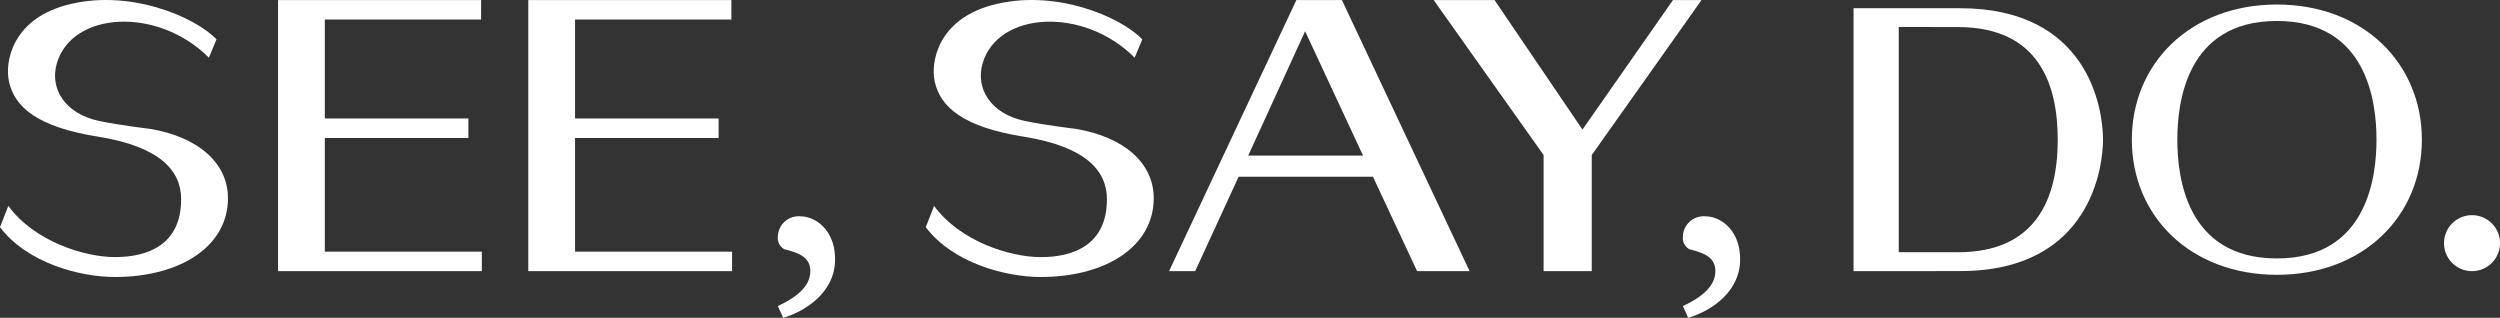
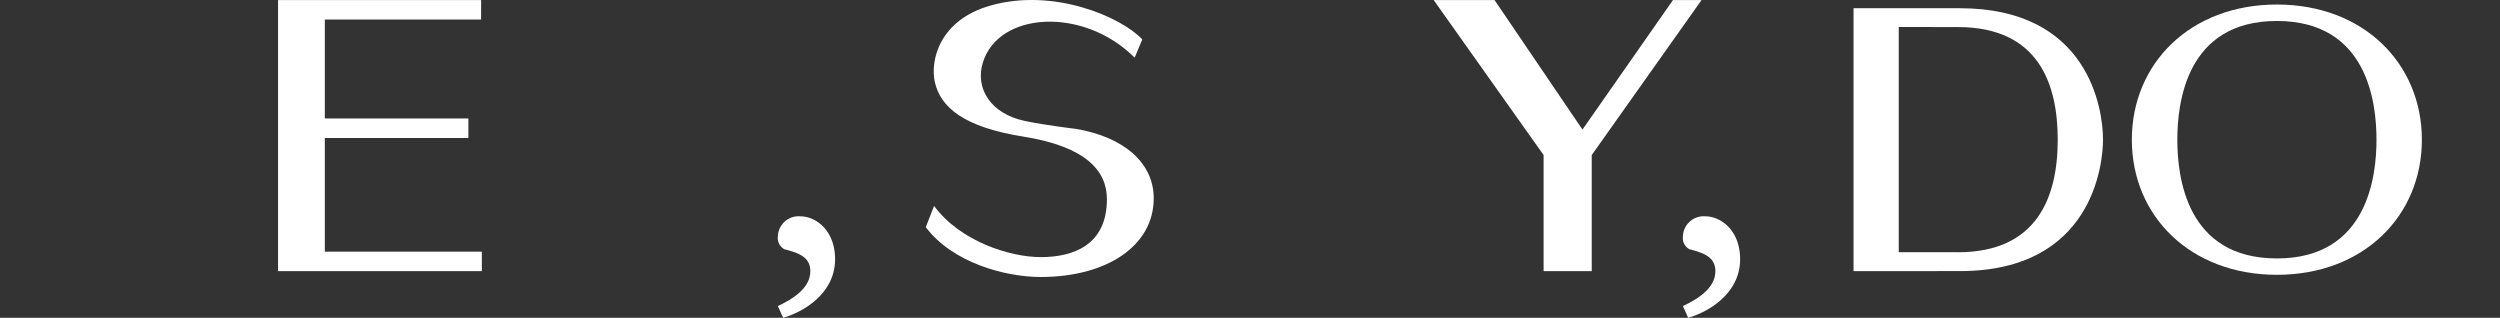
<svg xmlns="http://www.w3.org/2000/svg" width="374" height="47.544" viewBox="0 0 374 47.544">
  <rect x="0" y="0" width="374" height="47.544" fill="#333333" stroke="none" />
  <defs>
    <clipPath id="a">
      <path data-name="長方形 1870" fill="#fff" d="M0 0h374v47.544H0z" />
    </clipPath>
    <clipPath id="b">
-       <path data-name="長方形 1866" fill="#fff" d="M0 0h8.373v8.373H0z" />
-     </clipPath>
+       </clipPath>
    <clipPath id="c">
      <path data-name="長方形 1867" fill="#fff" d="M0 0h8.561v15.178H0z" />
    </clipPath>
  </defs>
  <g data-name="グループ 2202">
    <g data-name="グループ 2201">
      <g data-name="グループ 2200" clip-path="url(#a)">
        <path data-name="パス 1126" d="M340.628.678c-12.977 0-21.705 8.84-21.705 20.226s8.729 20.206 21.705 20.206 21.684-8.82 21.684-20.206S353.598.678 340.628.678m0 37.984c-13.545 0-14.9-12.178-14.9-17.759 0-5.244 1.192-17.765 14.884-17.765 13.552 0 14.911 12.177 14.911 17.765 0 5.223-1.2 17.759-14.89 17.759" fill="#fff" />
        <path data-name="パス 1127" d="M293.208 1.231h-15.917v39.331l15.931-.007c19.84 0 21.389-16.027 21.389-19.652 0-4.767-2.25-19.672-21.4-19.672m-.308 36.5h-8.85V4.036l8.857.014c12.22 0 14.926 8.736 14.926 16.854 0 8.826-3.253 16.833-14.933 16.833" fill="#fff" />
        <g data-name="グループ 2193">
          <g data-name="グループ 2192">
            <g data-name="グループ 2191" clip-path="url(#b)" transform="translate(365.627 32.189)">
-               <path data-name="パス 1128" d="M8.373 4.187A4.187 4.187 0 114.186 0a4.187 4.187 0 014.187 4.187" fill="#fff" />
-             </g>
+               </g>
          </g>
        </g>
        <path data-name="パス 1129" d="M48.593 37.649V20.641H70.07v-2.92H48.593V2.919H71.97l.007-2.905H41.596v40.544h30.487v-2.909z" fill="#fff" />
-         <path data-name="パス 1130" d="M86.029 37.649V20.641h21.474v-2.92H86.029V2.919h23.385V.014H79.032v40.544h30.487v-2.909z" fill="#fff" />
        <g data-name="グループ 2196">
          <g data-name="グループ 2195">
            <g data-name="グループ 2194" clip-path="url(#c)" transform="translate(116.367 32.366)">
              <path data-name="パス 1131" d="M0 13.418c2.732-1.275 4.857-2.914 4.857-5.221 0-2.125-1.761-2.732-3.886-3.279A1.914 1.914 0 010 3.036 3.106 3.106 0 013.4 0c2.186 0 5.161 2 5.161 6.436 0 4.8-4.25 7.71-7.771 8.743z" fill="#fff" />
            </g>
          </g>
        </g>
-         <path data-name="パス 1132" d="M17.205 41.438c-5.3 0-13.185-2.113-17.205-7.455L1.244 30.8c3.878 5.291 11.337 7.66 15.961 7.66 4.848 0 9.894-1.788 9.894-8.667 0-4.225-3.112-7.864-12.479-9.356-8.9-1.417-12.423-4.357-13.271-8.2C.663 9.129 1.95 3 9.733.815 19.149-1.83 29.216 2.521 32.39 5.893l-1.14 2.734C23.6.963 10.8 1.691 8.511 9.452 7.393 13.247 9.71 17 14.785 18.085c3.068.654 7.718 1.2 7.718 1.2 7.123 1.214 11.6 5.073 11.6 10.375 0 7.154-7.069 11.777-16.9 11.777" fill="#fff" />
-         <path data-name="パス 1133" d="M211.995 40.557l-6.6-14.114h-20.1l-6.493 14.114h-3.908L193.936.013h6.815l19.1 40.549zm-16.75-35.883l-8.51 18.6h17.174z" fill="#fff" />
        <path data-name="パス 1134" d="M238.123 23.195v17.363h-7.2V23.195L214.481.014h9.106l13.151 19.371L250.272.014h4.275z" fill="#fff" />
        <g data-name="グループ 2199">
          <g data-name="グループ 2198">
            <g data-name="グループ 2197" clip-path="url(#c)" transform="translate(251.762 32.366)">
              <path data-name="パス 1135" d="M0 13.418c2.732-1.275 4.857-2.914 4.857-5.221 0-2.125-1.761-2.732-3.886-3.279a1.914 1.914 0 01-.972-1.882A3.106 3.106 0 013.399 0C5.585 0 8.56 2 8.56 6.436c0 4.8-4.25 7.71-7.771 8.743z" fill="#fff" />
            </g>
          </g>
        </g>
        <path data-name="パス 1136" d="M155.701 41.438c-5.3 0-13.185-2.113-17.205-7.455l1.244-3.179c3.878 5.291 11.337 7.66 15.961 7.66 4.848 0 9.894-1.788 9.894-8.667 0-4.225-3.112-7.864-12.479-9.356-8.9-1.417-12.423-4.357-13.271-8.2-.687-3.112.6-9.24 8.384-11.426 9.416-2.645 19.484 1.706 22.657 5.078l-1.141 2.734c-7.646-7.664-20.452-6.936-22.738.825-1.118 3.795 1.2 7.551 6.273 8.633 3.068.654 7.718 1.2 7.718 1.2 7.122 1.214 11.6 5.073 11.6 10.375 0 7.154-7.069 11.777-16.9 11.777" fill="#fff" />
      </g>
    </g>
  </g>
</svg>